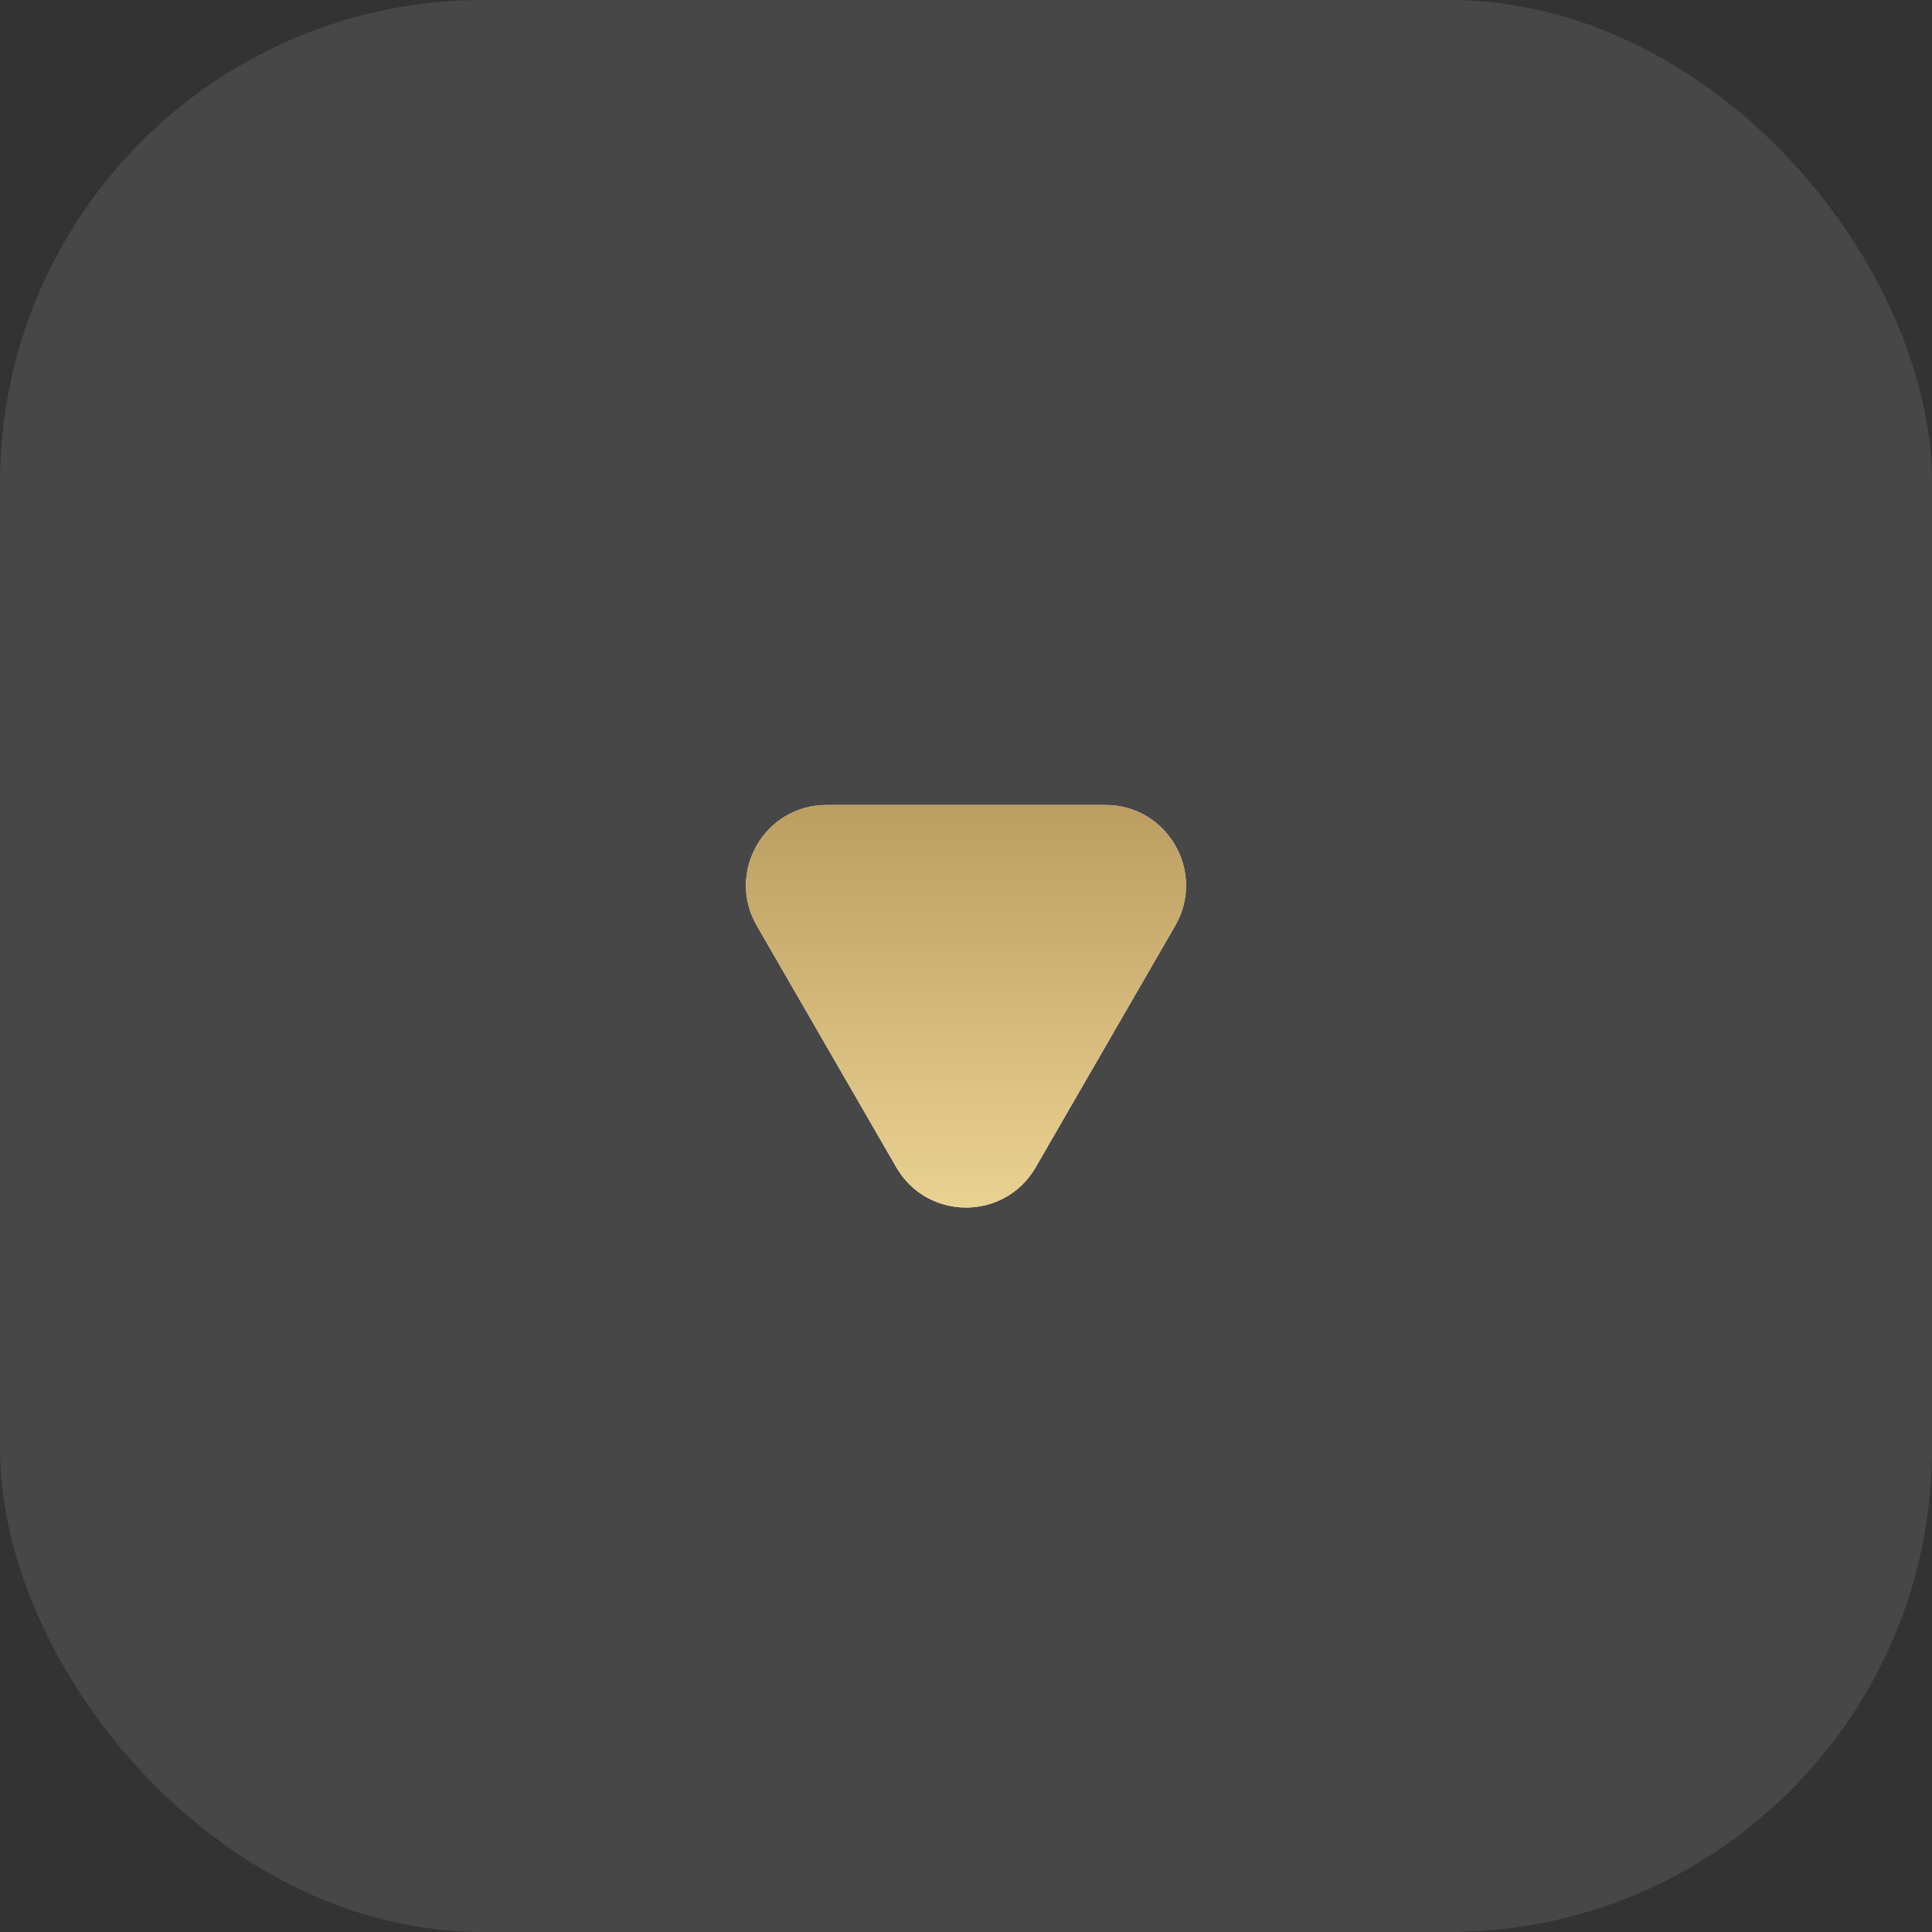
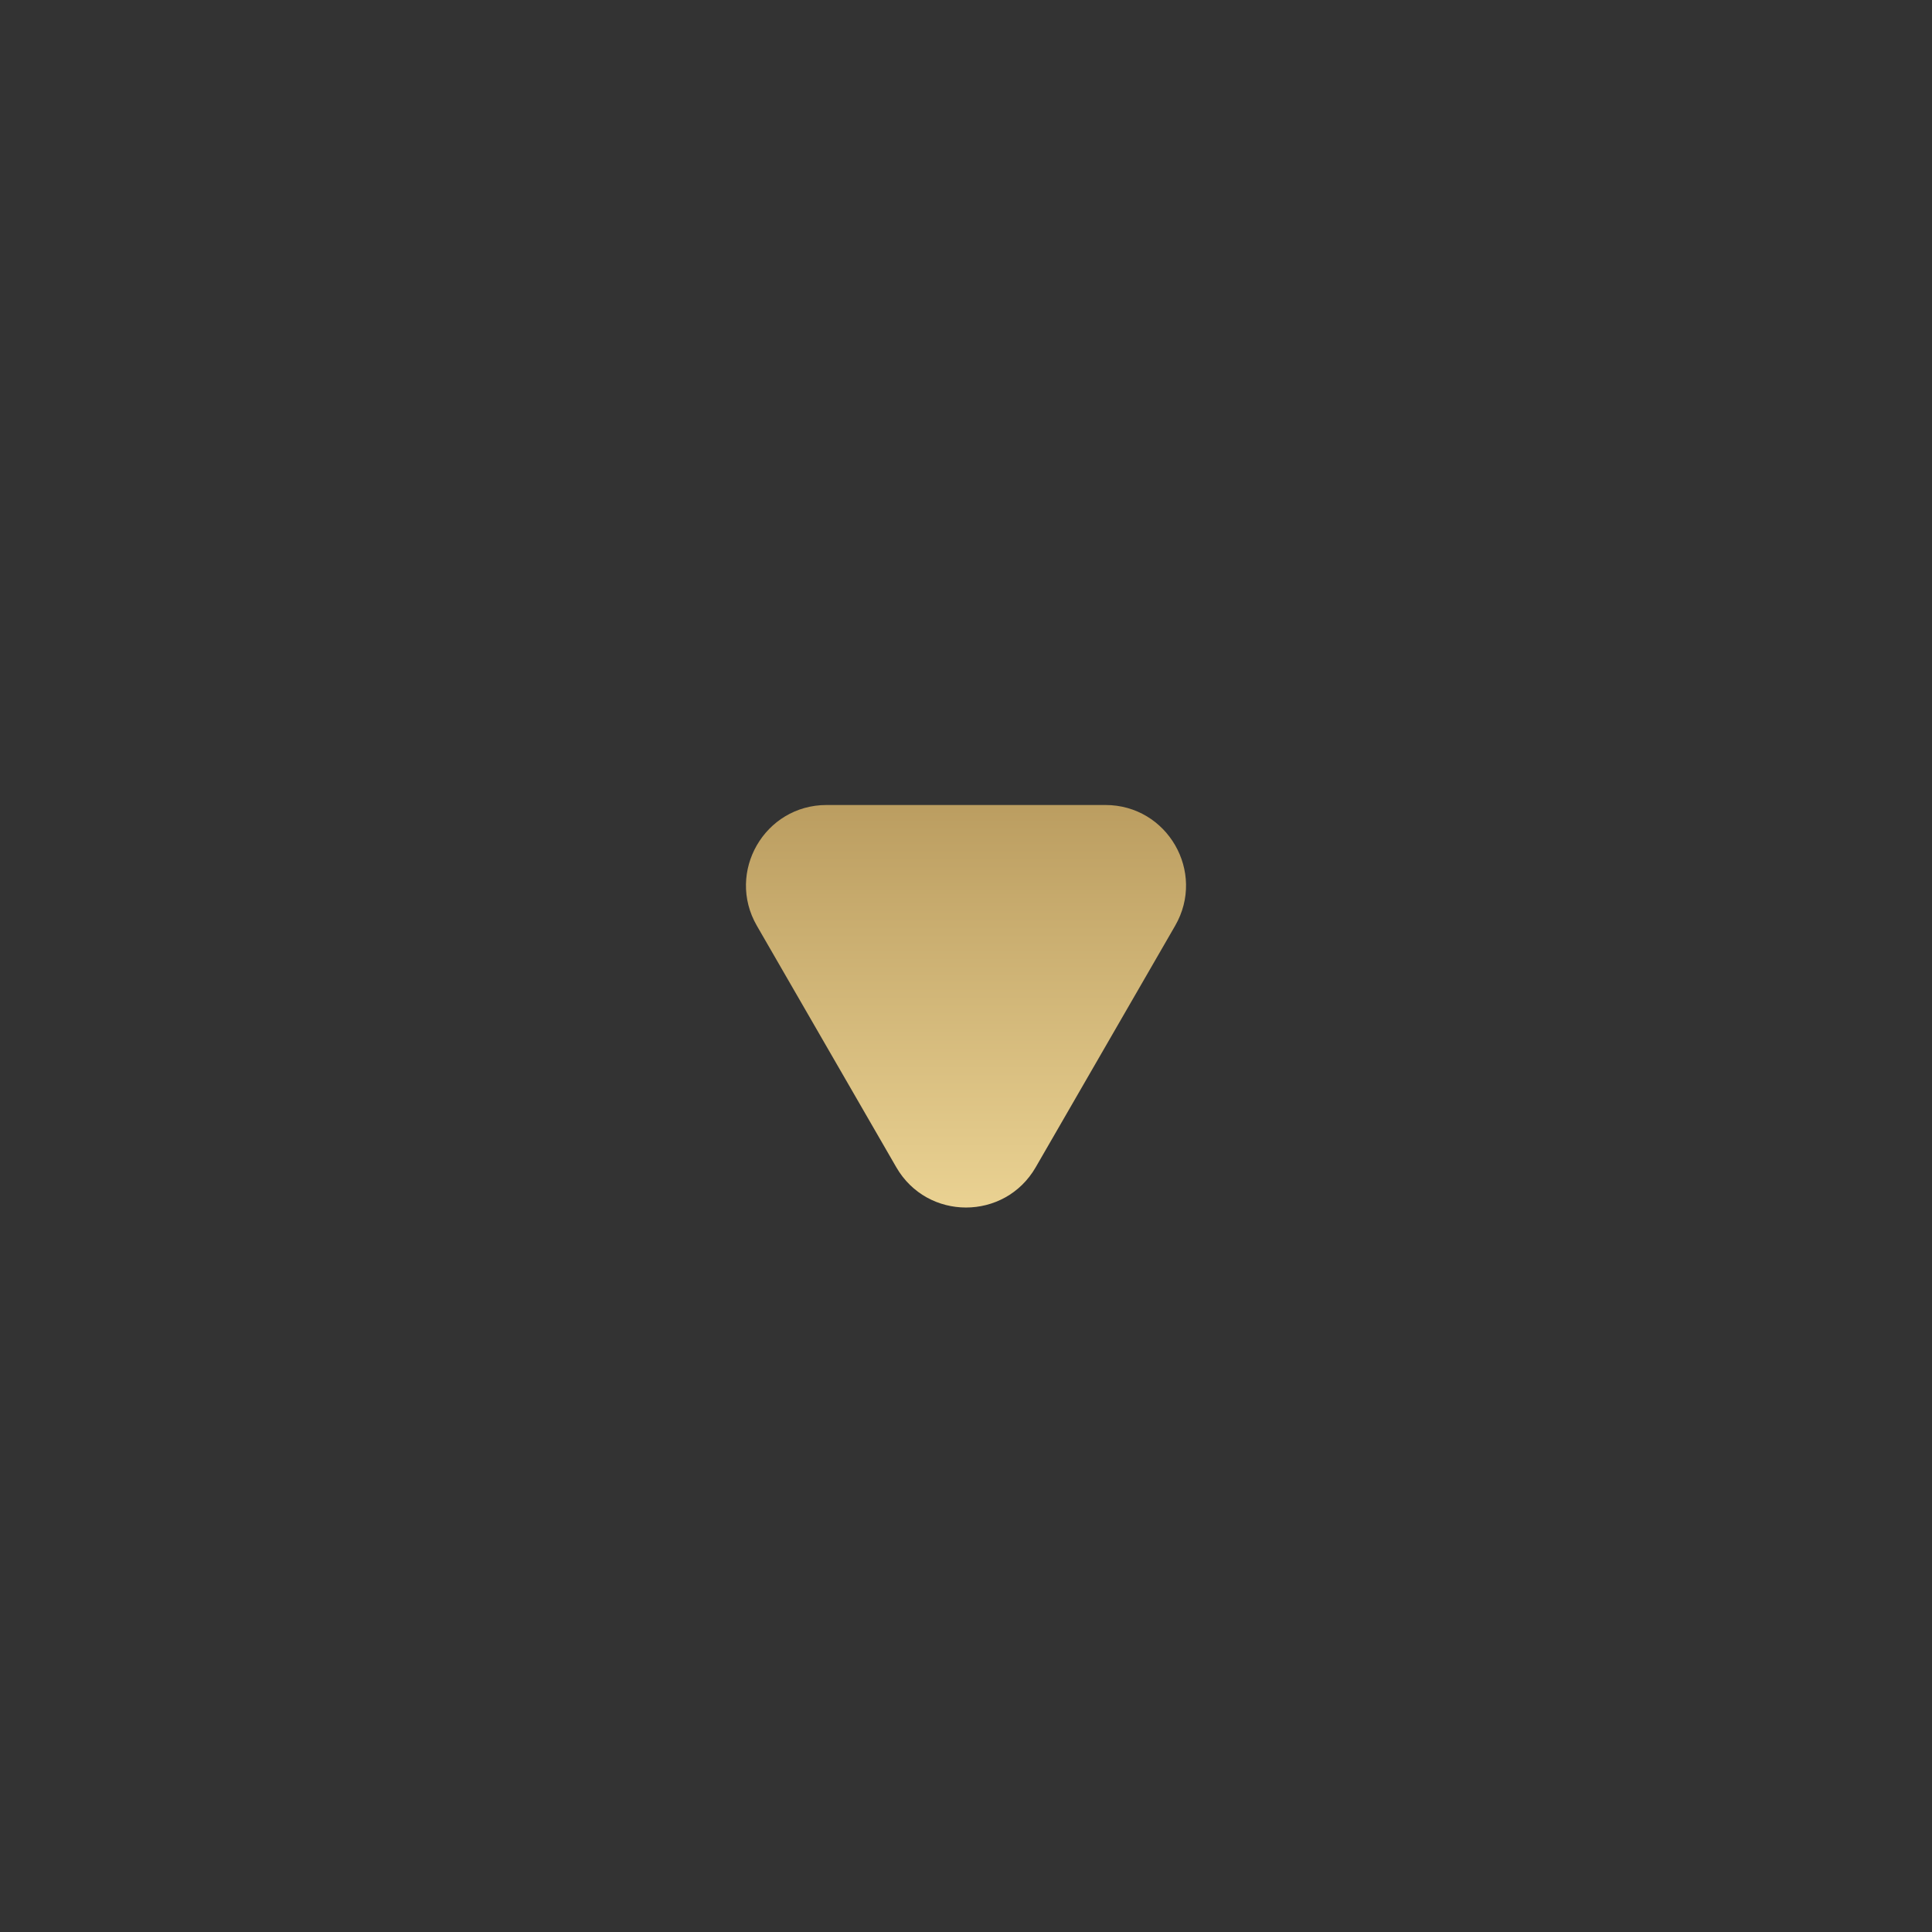
<svg xmlns="http://www.w3.org/2000/svg" width="24" height="24" viewBox="0 0 24 24" fill="none">
  <rect x="0" y="0" width="24" height="24" fill="#333333" stroke="none" />
-   <rect width="24" height="24" rx="6" fill="white" fill-opacity="0.1" />
-   <path d="M12.866 14.5C12.481 15.167 11.519 15.167 11.134 14.5L9.402 11.5C9.017 10.833 9.498 10 10.268 10L13.732 10C14.502 10 14.983 10.833 14.598 11.5L12.866 14.5Z" fill="white" />
  <path d="M12.866 14.5C12.481 15.167 11.519 15.167 11.134 14.5L9.402 11.5C9.017 10.833 9.498 10 10.268 10L13.732 10C14.502 10 14.983 10.833 14.598 11.5L12.866 14.5Z" fill="url(#paint0_linear_20_3617)" />
  <defs>
    <linearGradient id="paint0_linear_20_3617" x1="16.235" y1="15.992" x2="16.235" y2="7.94" gradientUnits="userSpaceOnUse">
      <stop stop-color="#F3DC9C" />
      <stop offset="1" stop-color="#A8884C" />
    </linearGradient>
  </defs>
</svg>